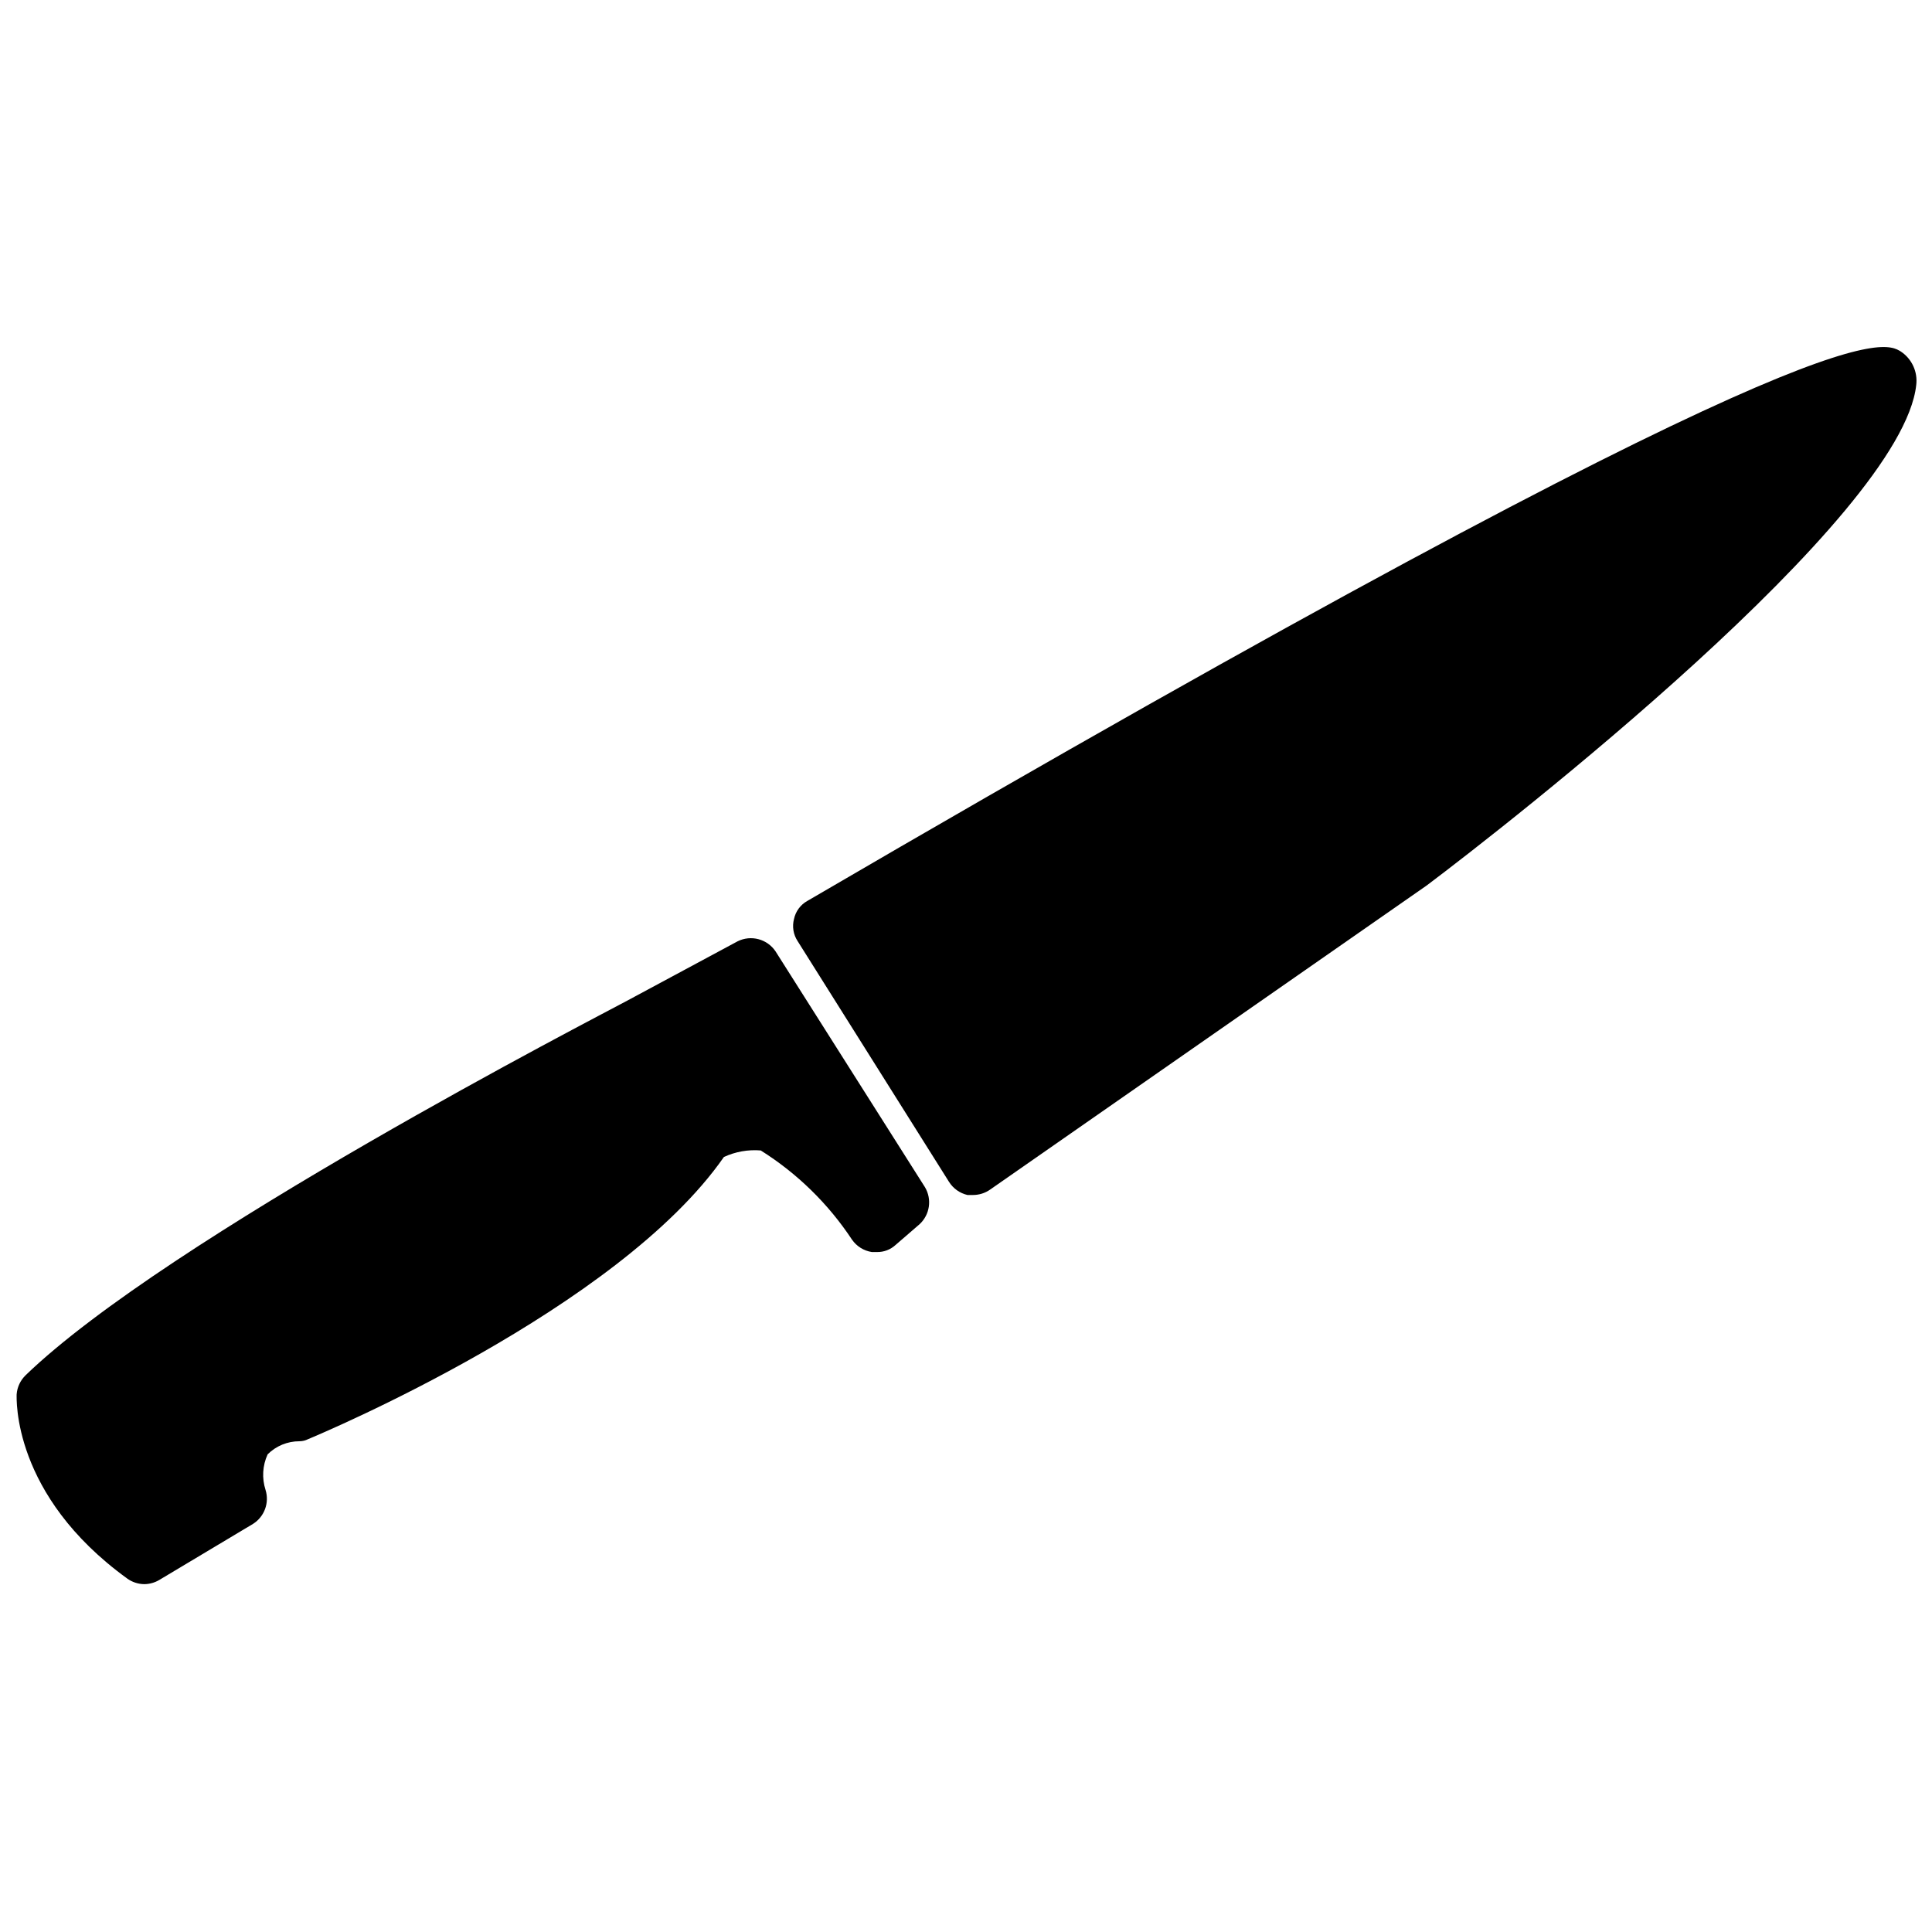
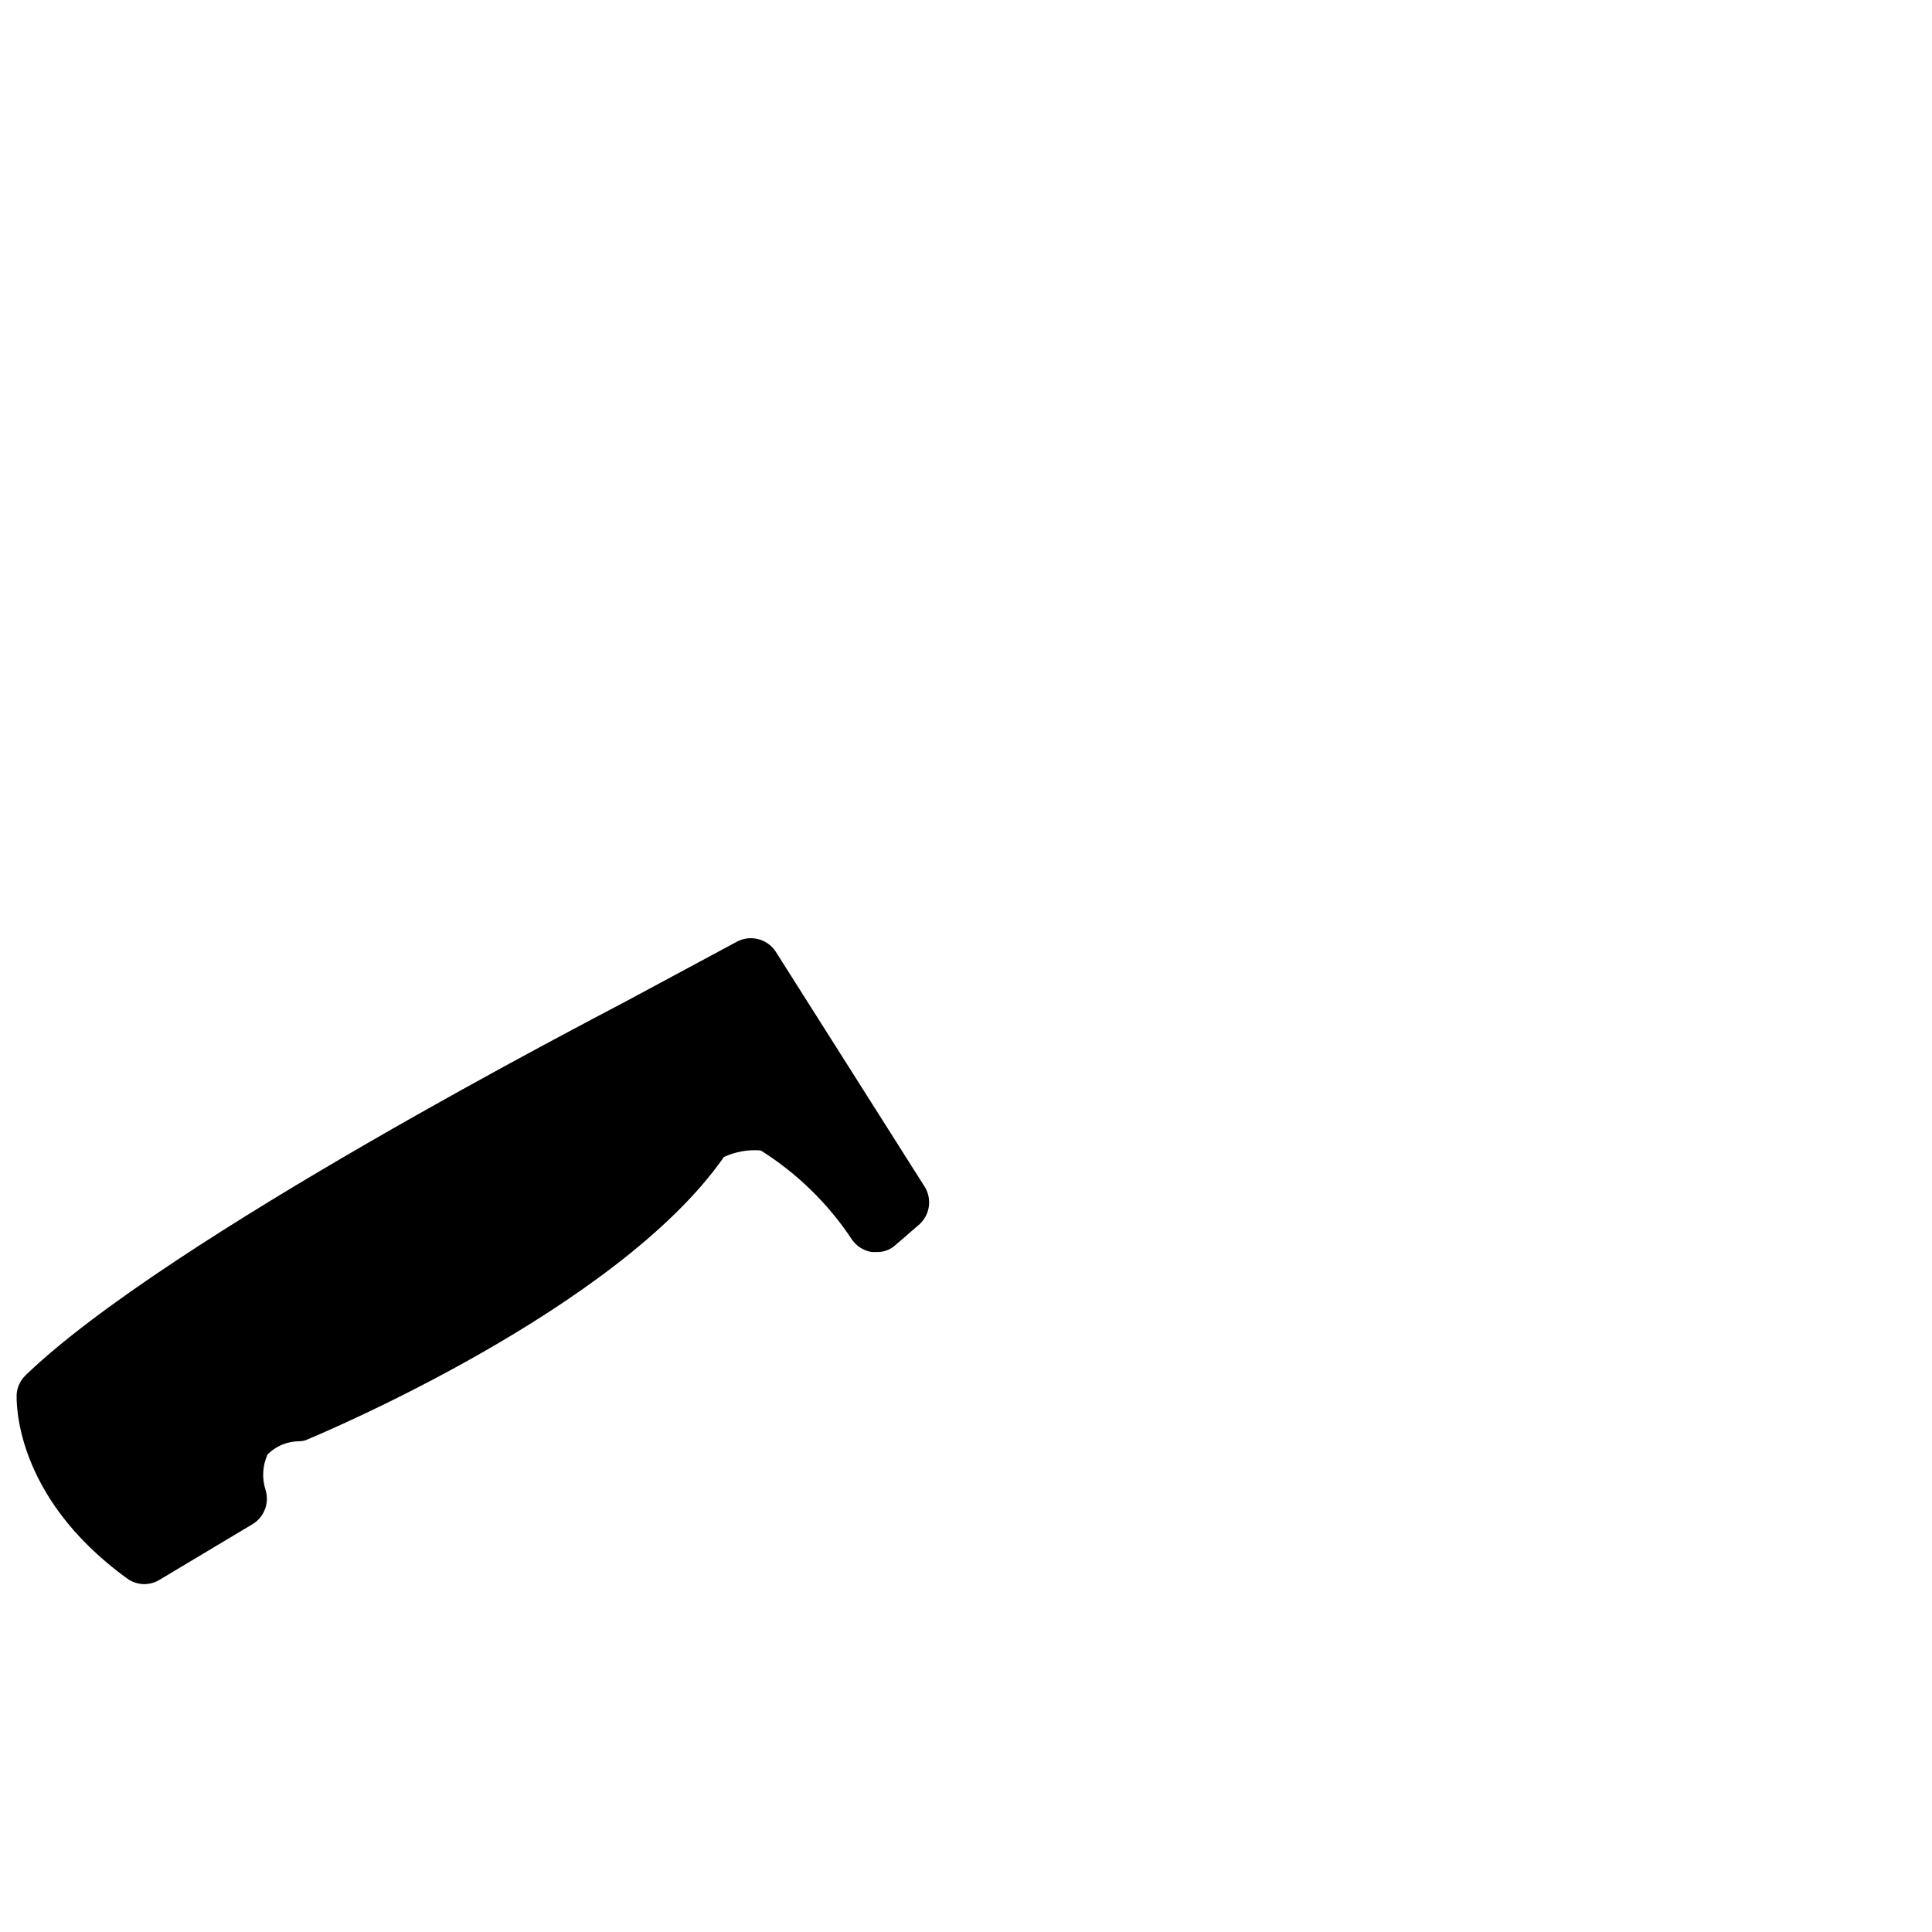
<svg xmlns="http://www.w3.org/2000/svg" width="800px" height="800px" version="1.1" viewBox="144 144 512 512">
  <defs>
    <clipPath id="b">
-       <path d="m354 235h297.9v226h-297.9z" />
-     </clipPath>
+       </clipPath>
    <clipPath id="a">
      <path d="m148.09 392h242.91v172h-242.91z" />
    </clipPath>
  </defs>
  <g>
    <g clip-path="url(#b)">
-       <path d="m647.81 237.2c-4.801-2.992-19.207-12.438-289.85 145.55-1.82 1.012-3.113 2.762-3.543 4.805-0.523 1.984-0.18 4.106 0.945 5.824l40.148 63.844v-0.004c1.105 1.754 2.859 3 4.879 3.465h1.496c1.605-0.004 3.172-0.496 4.488-1.418l115.72-80.609c20.941-15.742 125.95-97.535 129.73-132.64v0.004c0.422-3.461-1.129-6.867-4.016-8.82z" />
-     </g>
+       </g>
    <g clip-path="url(#a)">
      <path d="m349.54 396.14c-2.203-3.305-6.523-4.453-10.078-2.676l-29.285 15.742c-7.871 4.25-121.86 62.977-159.41 99.266l0.004 0.004c-1.375 1.336-2.215 3.125-2.359 5.035 0 1.023-1.258 26.688 29.285 48.805l-0.004 0.004c1.328 0.961 2.926 1.484 4.566 1.496 1.387-0.016 2.746-0.395 3.938-1.102l24.875-14.879c3-1.902 4.356-5.582 3.305-8.977-1.008-3.106-0.812-6.477 0.551-9.445 2.238-2.227 5.269-3.473 8.426-3.465 0.793-0.004 1.574-0.191 2.281-0.551 3.387-1.418 82.105-34.402 110.21-74.785v0.004c3.051-1.414 6.414-2.008 9.762-1.734 9.648 6.062 17.887 14.113 24.168 23.617 1.23 1.781 3.137 2.977 5.273 3.305h1.34c1.836 0.039 3.613-0.641 4.961-1.887l6.375-5.512c2.703-2.519 3.293-6.578 1.418-9.762z" />
    </g>
  </g>
</svg>